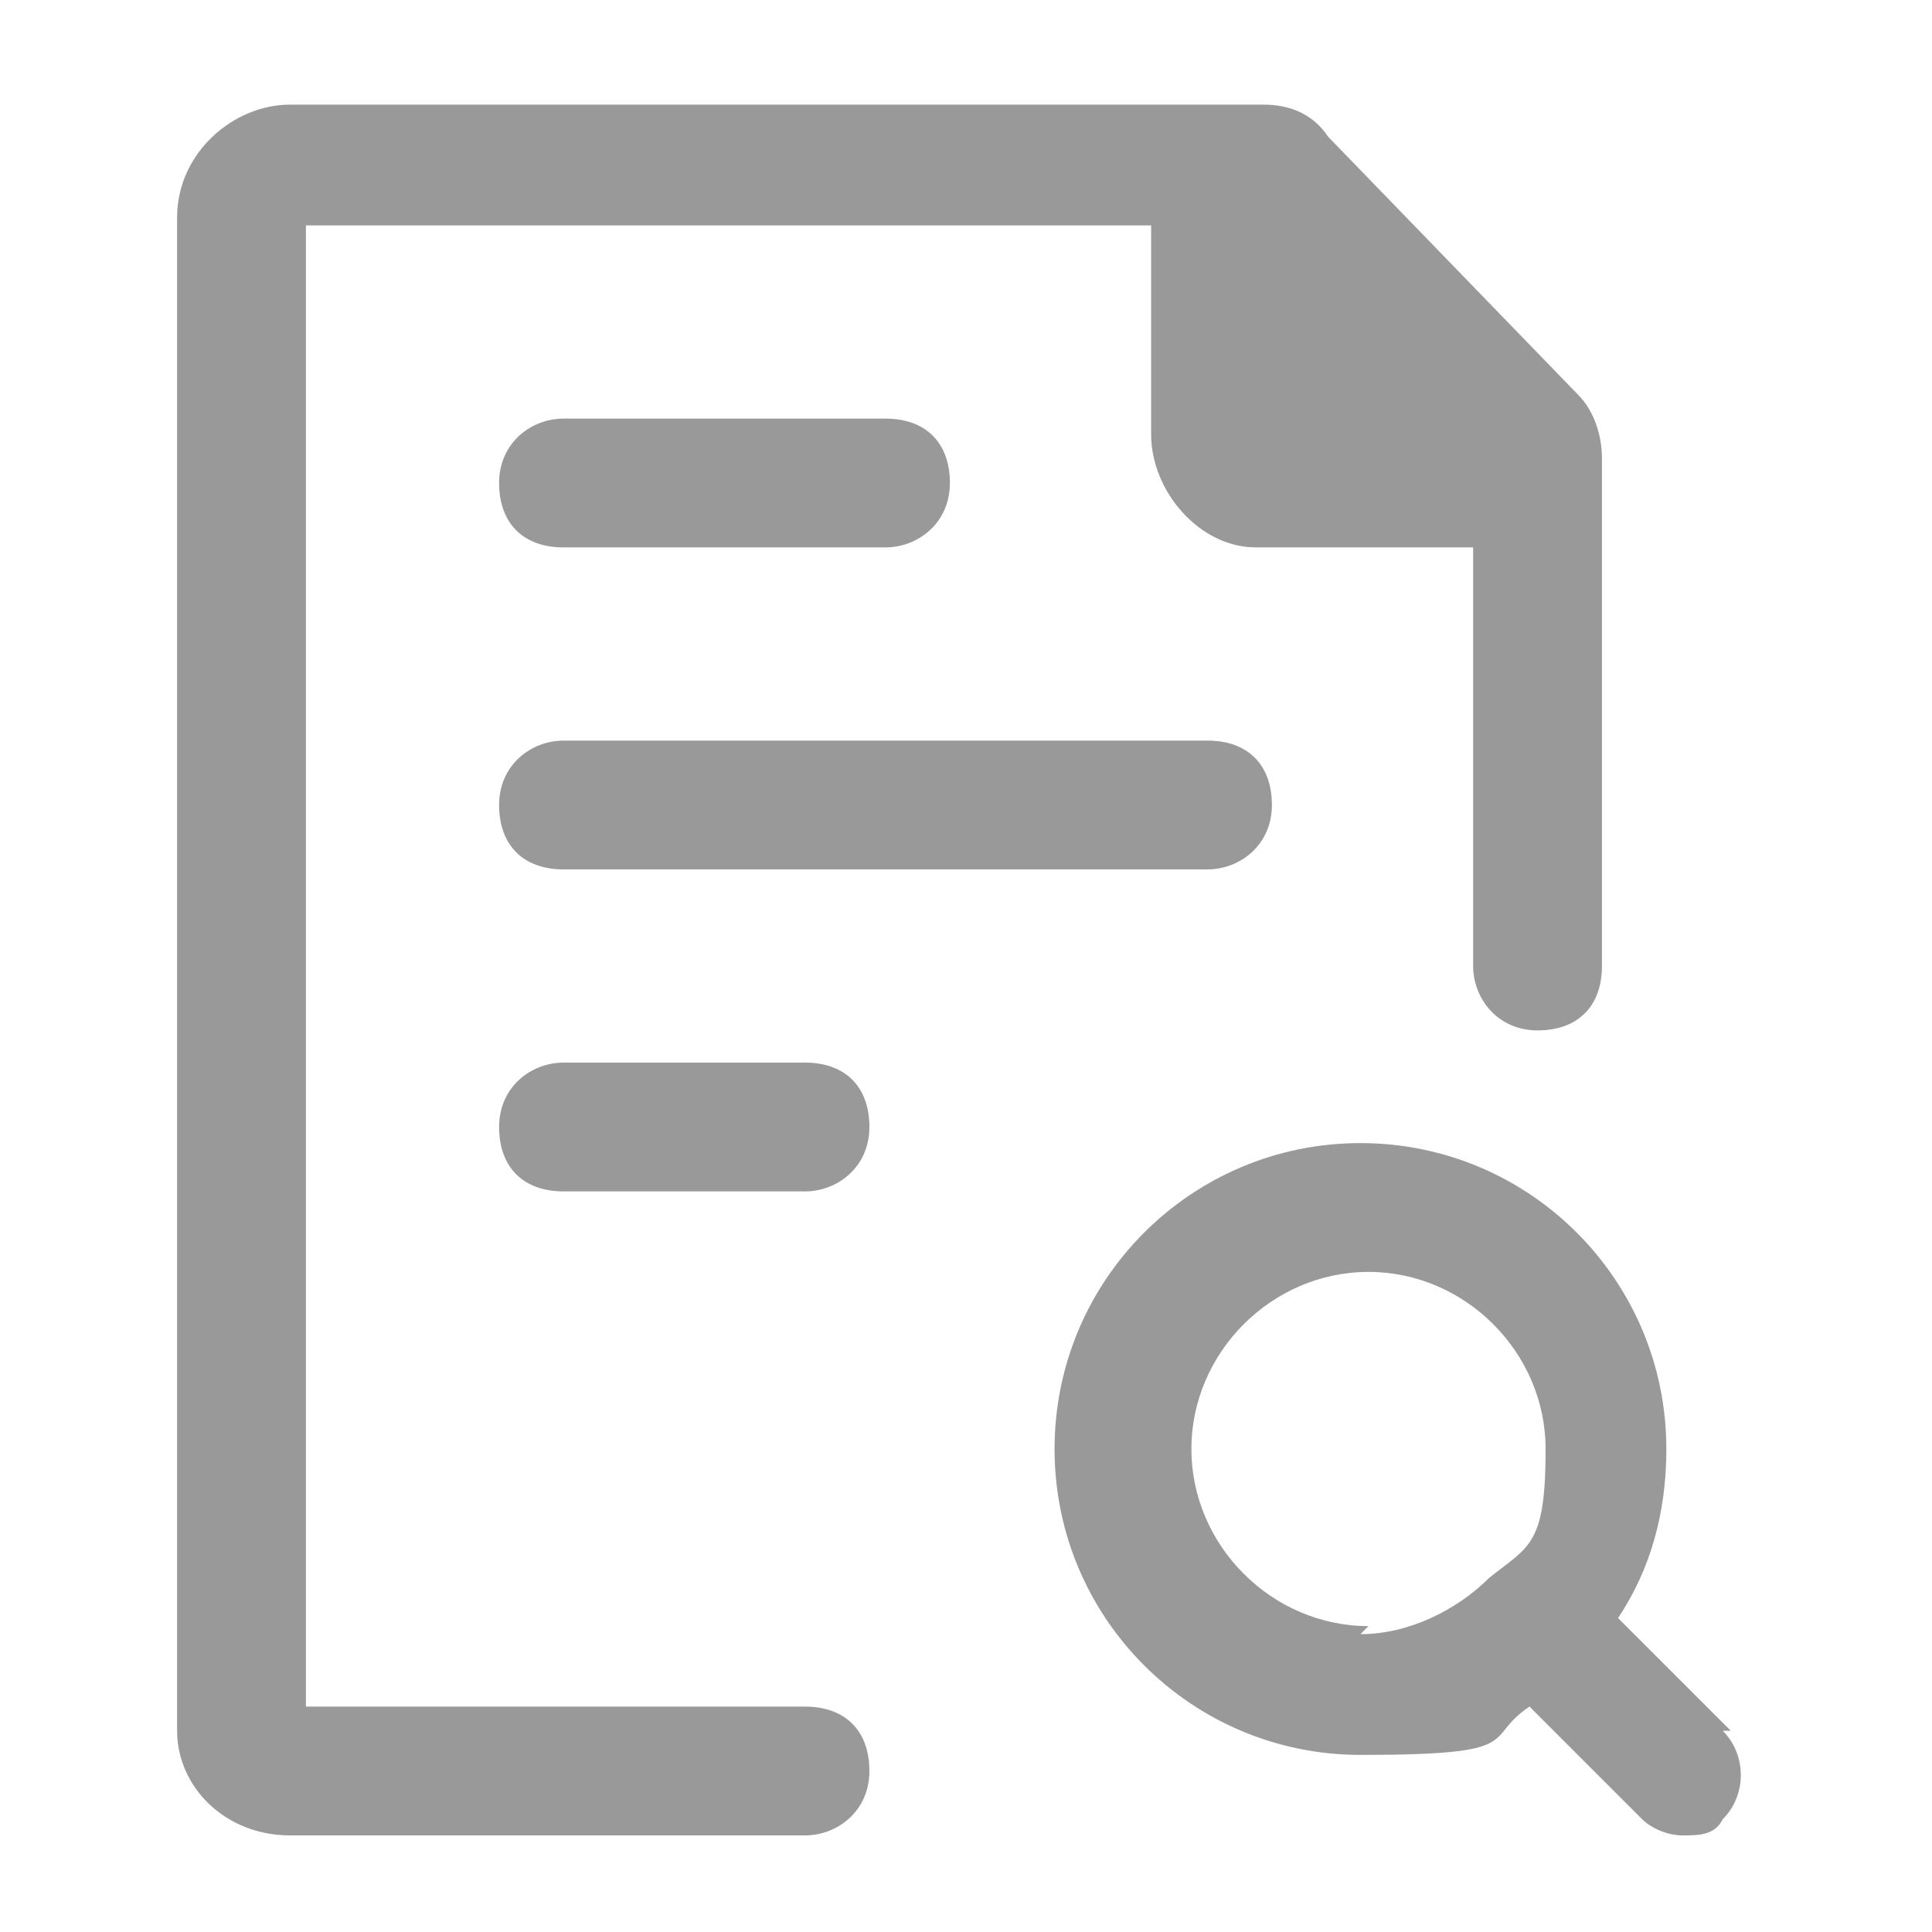
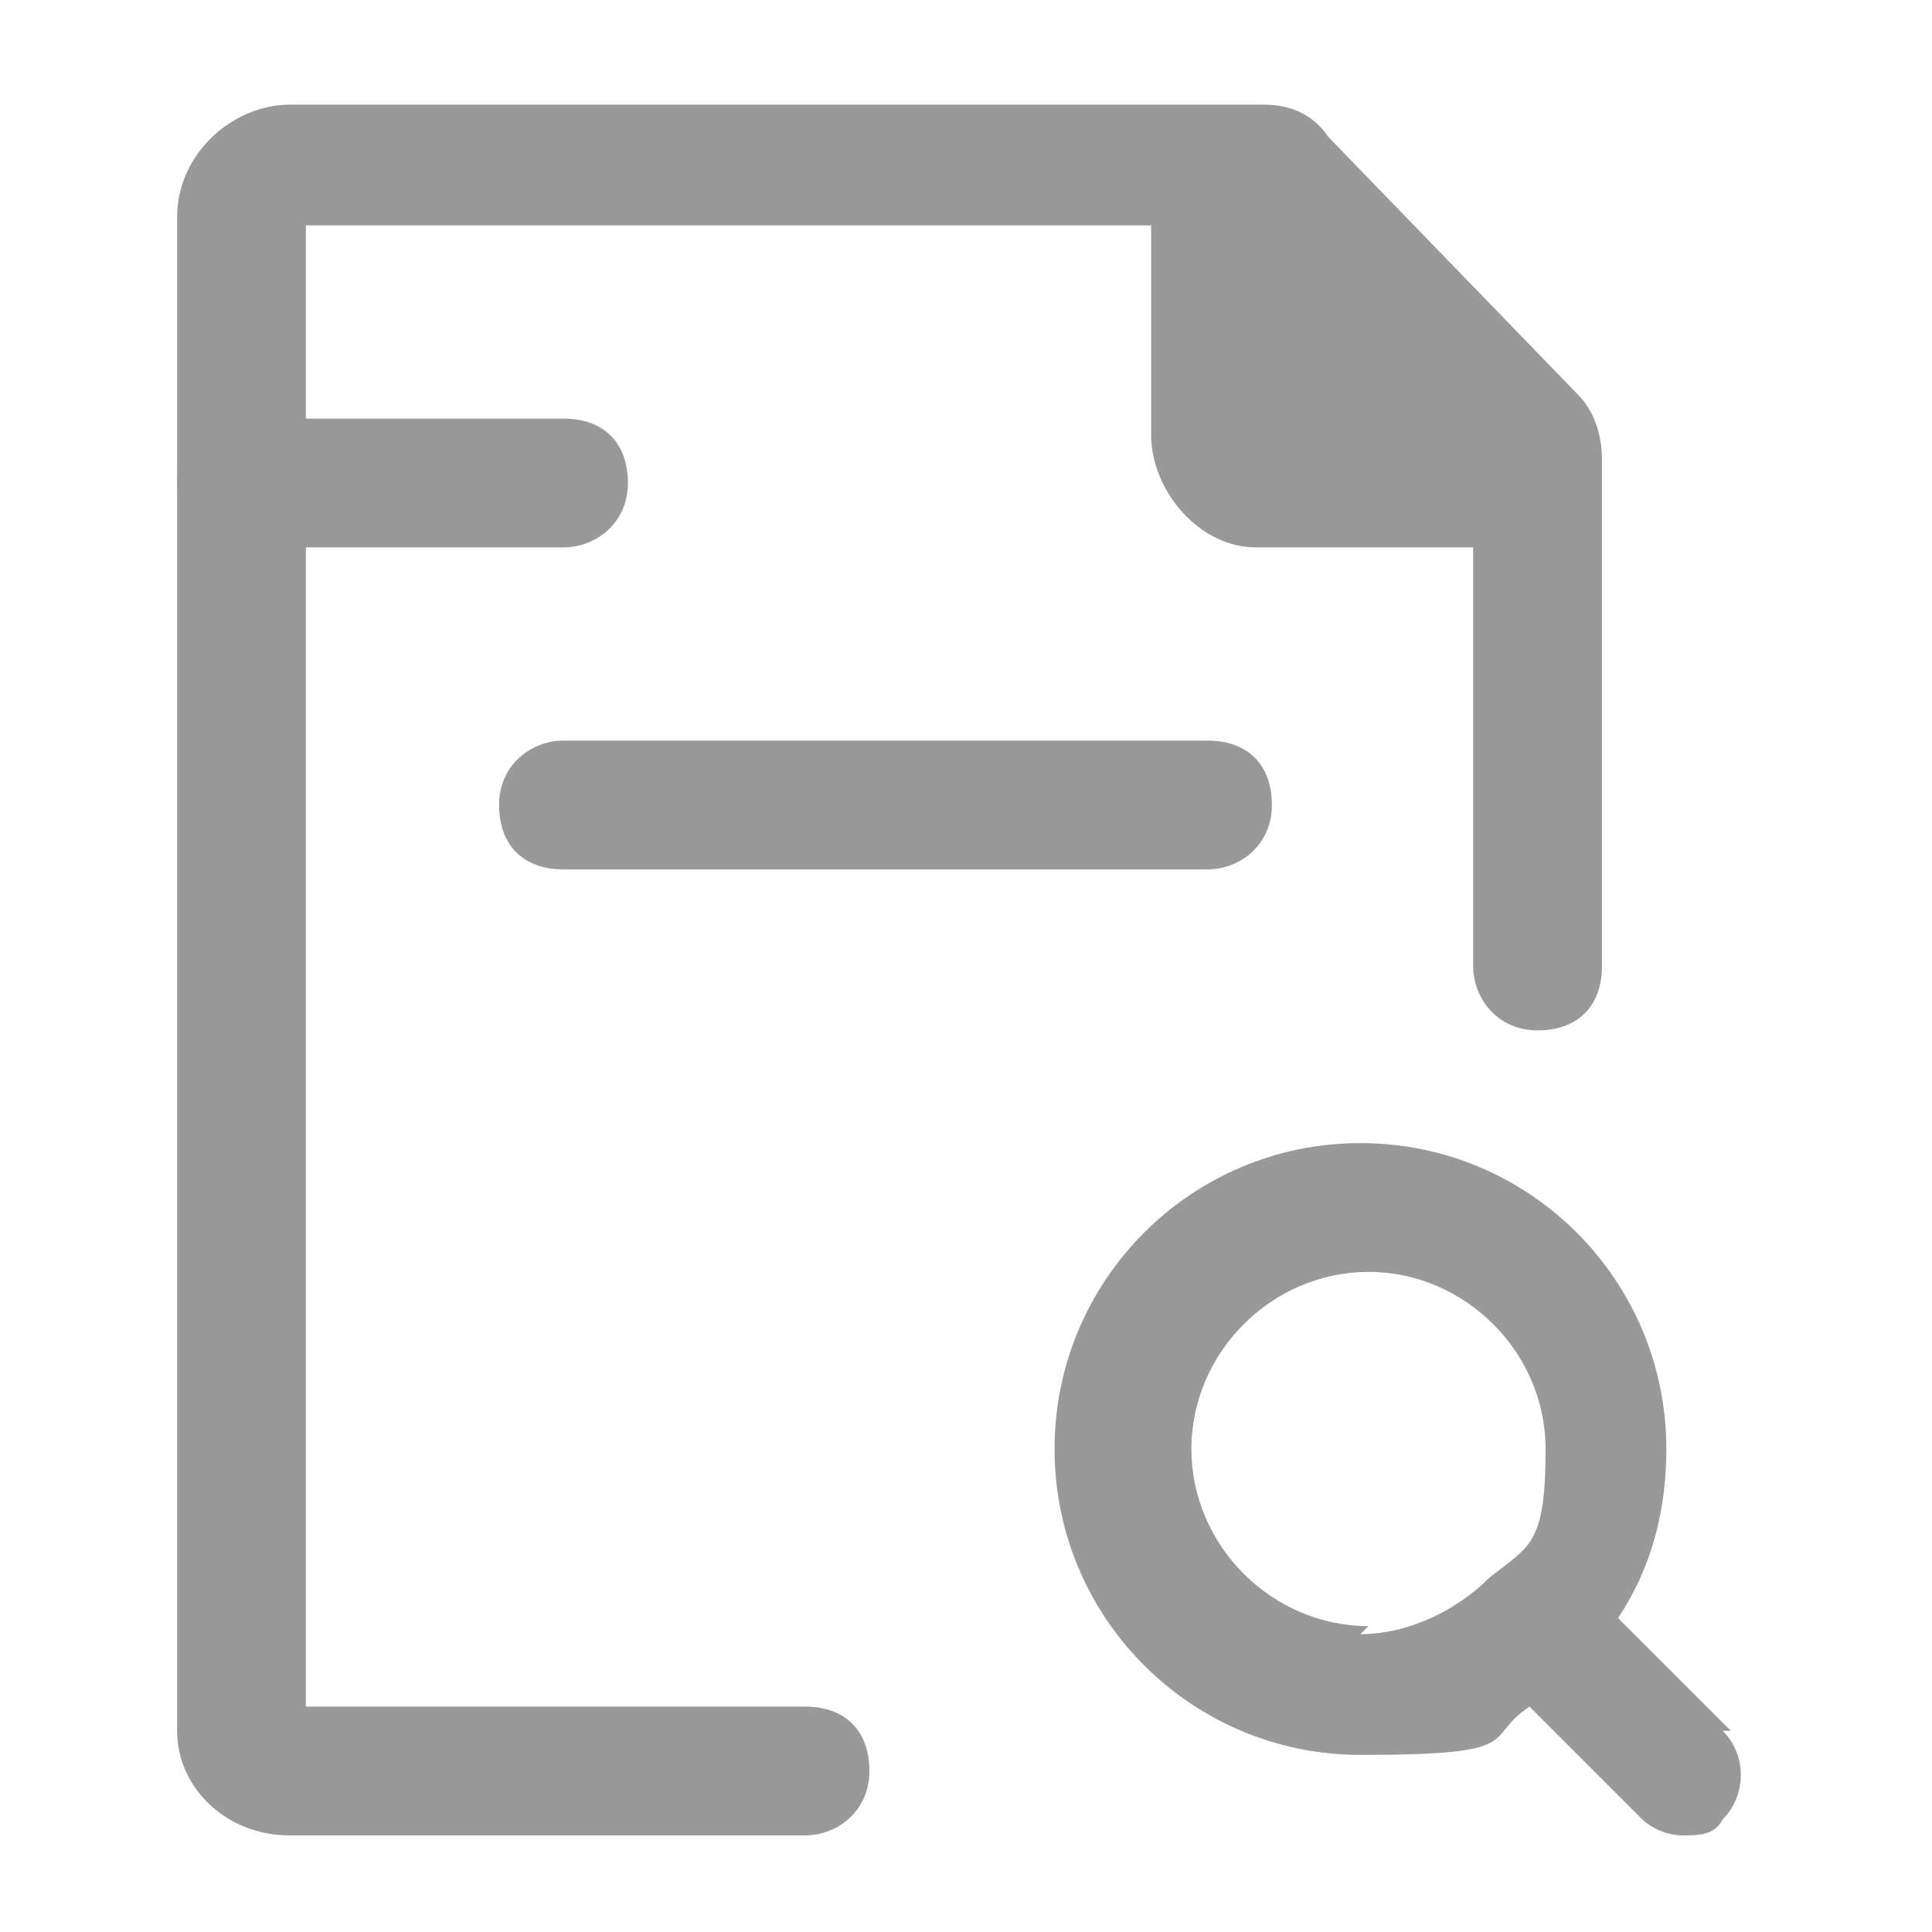
<svg xmlns="http://www.w3.org/2000/svg" id="_圖層_1" data-name="圖層_1" version="1.1" viewBox="0 0 24 24">
  <defs>
    <style>
      .st0 {
        fill: #999;
      }
    </style>
  </defs>
  <path class="st0" d="M10,21.2H3.8V2.8h10.5v2.6c0,.7.6,1.4,1.3,1.4h2.7v5.2c0,.4.3.8.8.8s.8-.3.8-.8v-6.3s0,0,0,0c0,0,0,0,0,0,0-.3-.1-.6-.3-.8h0c0,0-3.1-3.2-3.1-3.2h0c-.2-.3-.5-.4-.8-.4s0,0,0,0c0,0,0,0,0,0H3.6c-.7,0-1.4.6-1.4,1.4v18.8c0,.7.6,1.3,1.4,1.3h6.4c.4,0,.8-.3.8-.8s-.3-.8-.8-.8Z" />
-   <path class="st0" d="M7,6.8h4c.4,0,.8-.3.8-.8s-.3-.8-.8-.8h-4c-.4,0-.8.3-.8.8s.3.8.8.8Z" />
+   <path class="st0" d="M7,6.8c.4,0,.8-.3.8-.8s-.3-.8-.8-.8h-4c-.4,0-.8.3-.8.8s.3.8.8.8Z" />
  <path class="st0" d="M7,10.8h8c.4,0,.8-.3.8-.8s-.3-.8-.8-.8H7c-.4,0-.8.3-.8.8s.3.8.8.8Z" />
-   <path class="st0" d="M10,13.2h-3c-.4,0-.8.3-.8.8s.3.8.8.8h3c.4,0,.8-.3.8-.8s-.3-.8-.8-.8Z" />
  <path class="st0" d="M21.5,21.5l-1.4-1.4c.4-.6.6-1.3.6-2.1,0-2.1-1.7-3.8-3.8-3.8s-3.8,1.7-3.8,3.8,1.7,3.8,3.8,3.8,1.5-.2,2.1-.6l1.4,1.4c.1.1.3.2.5.2s.4,0,.5-.2c.3-.3.3-.8,0-1.1ZM17,20.2c-1.2,0-2.2-1-2.2-2.2s1-2.2,2.2-2.2,2.2,1,2.2,2.2-.2,1.2-.7,1.6c-.4.4-1,.7-1.6.7Z" />
</svg>